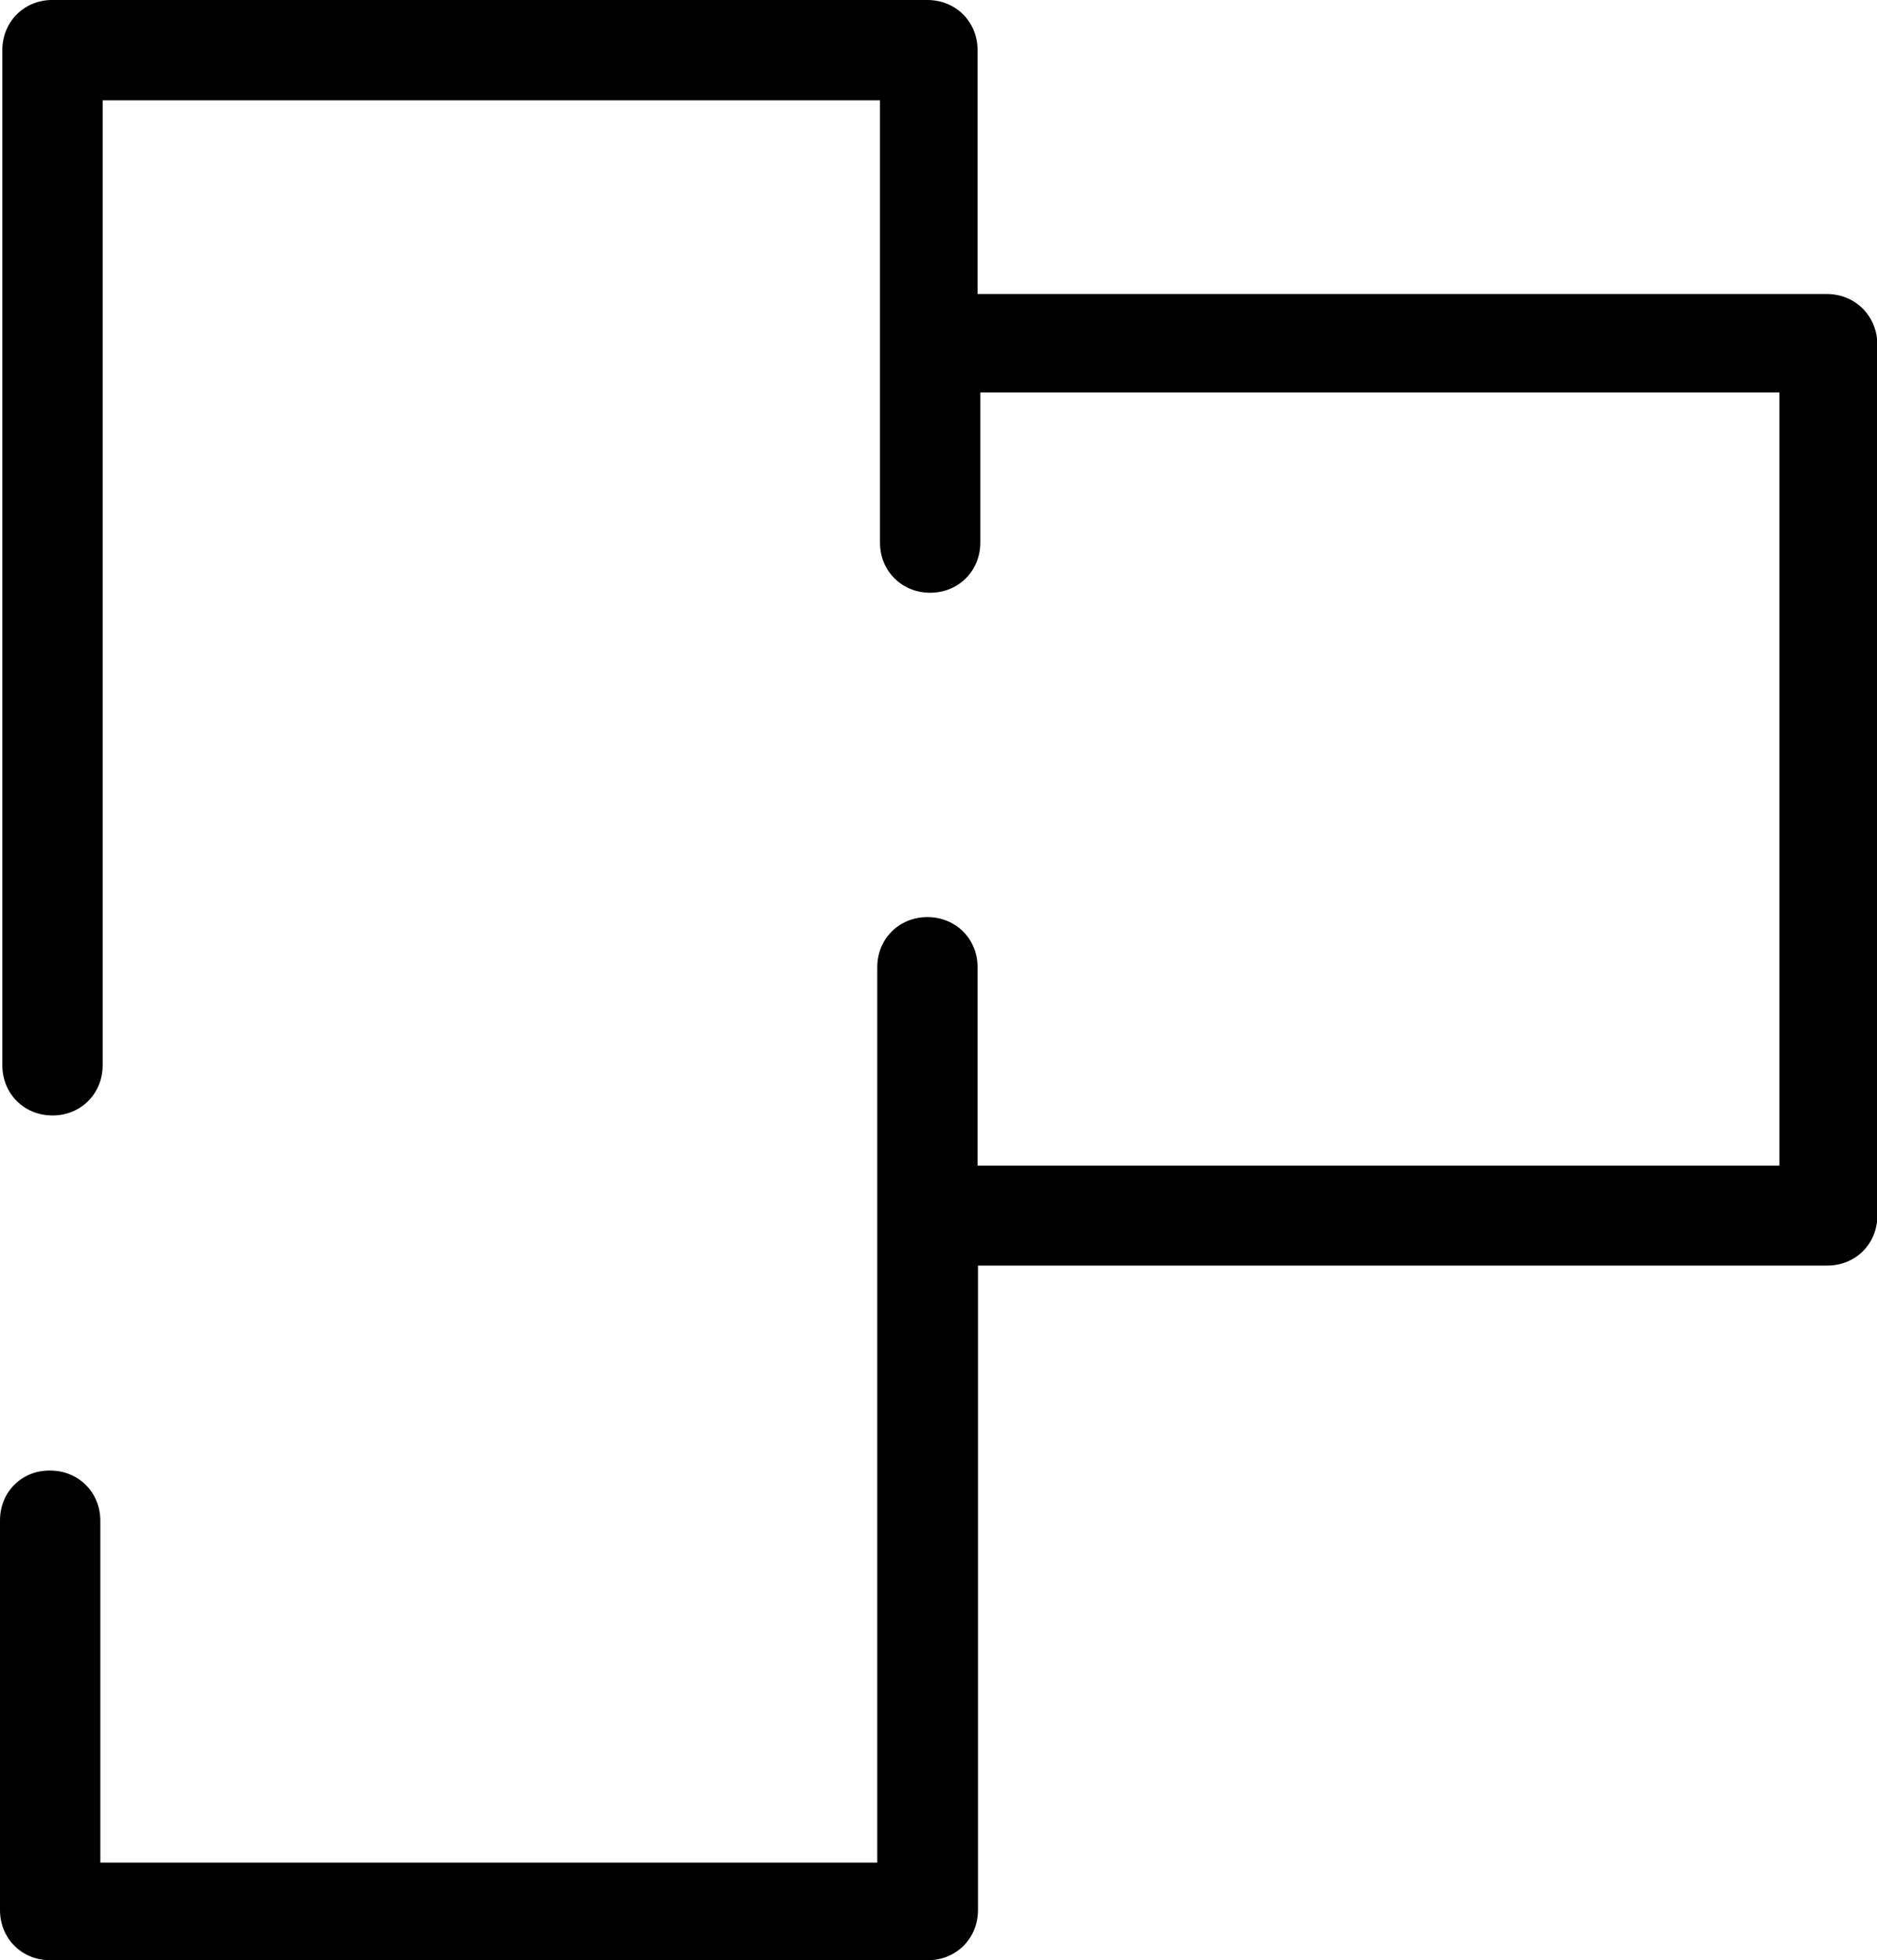
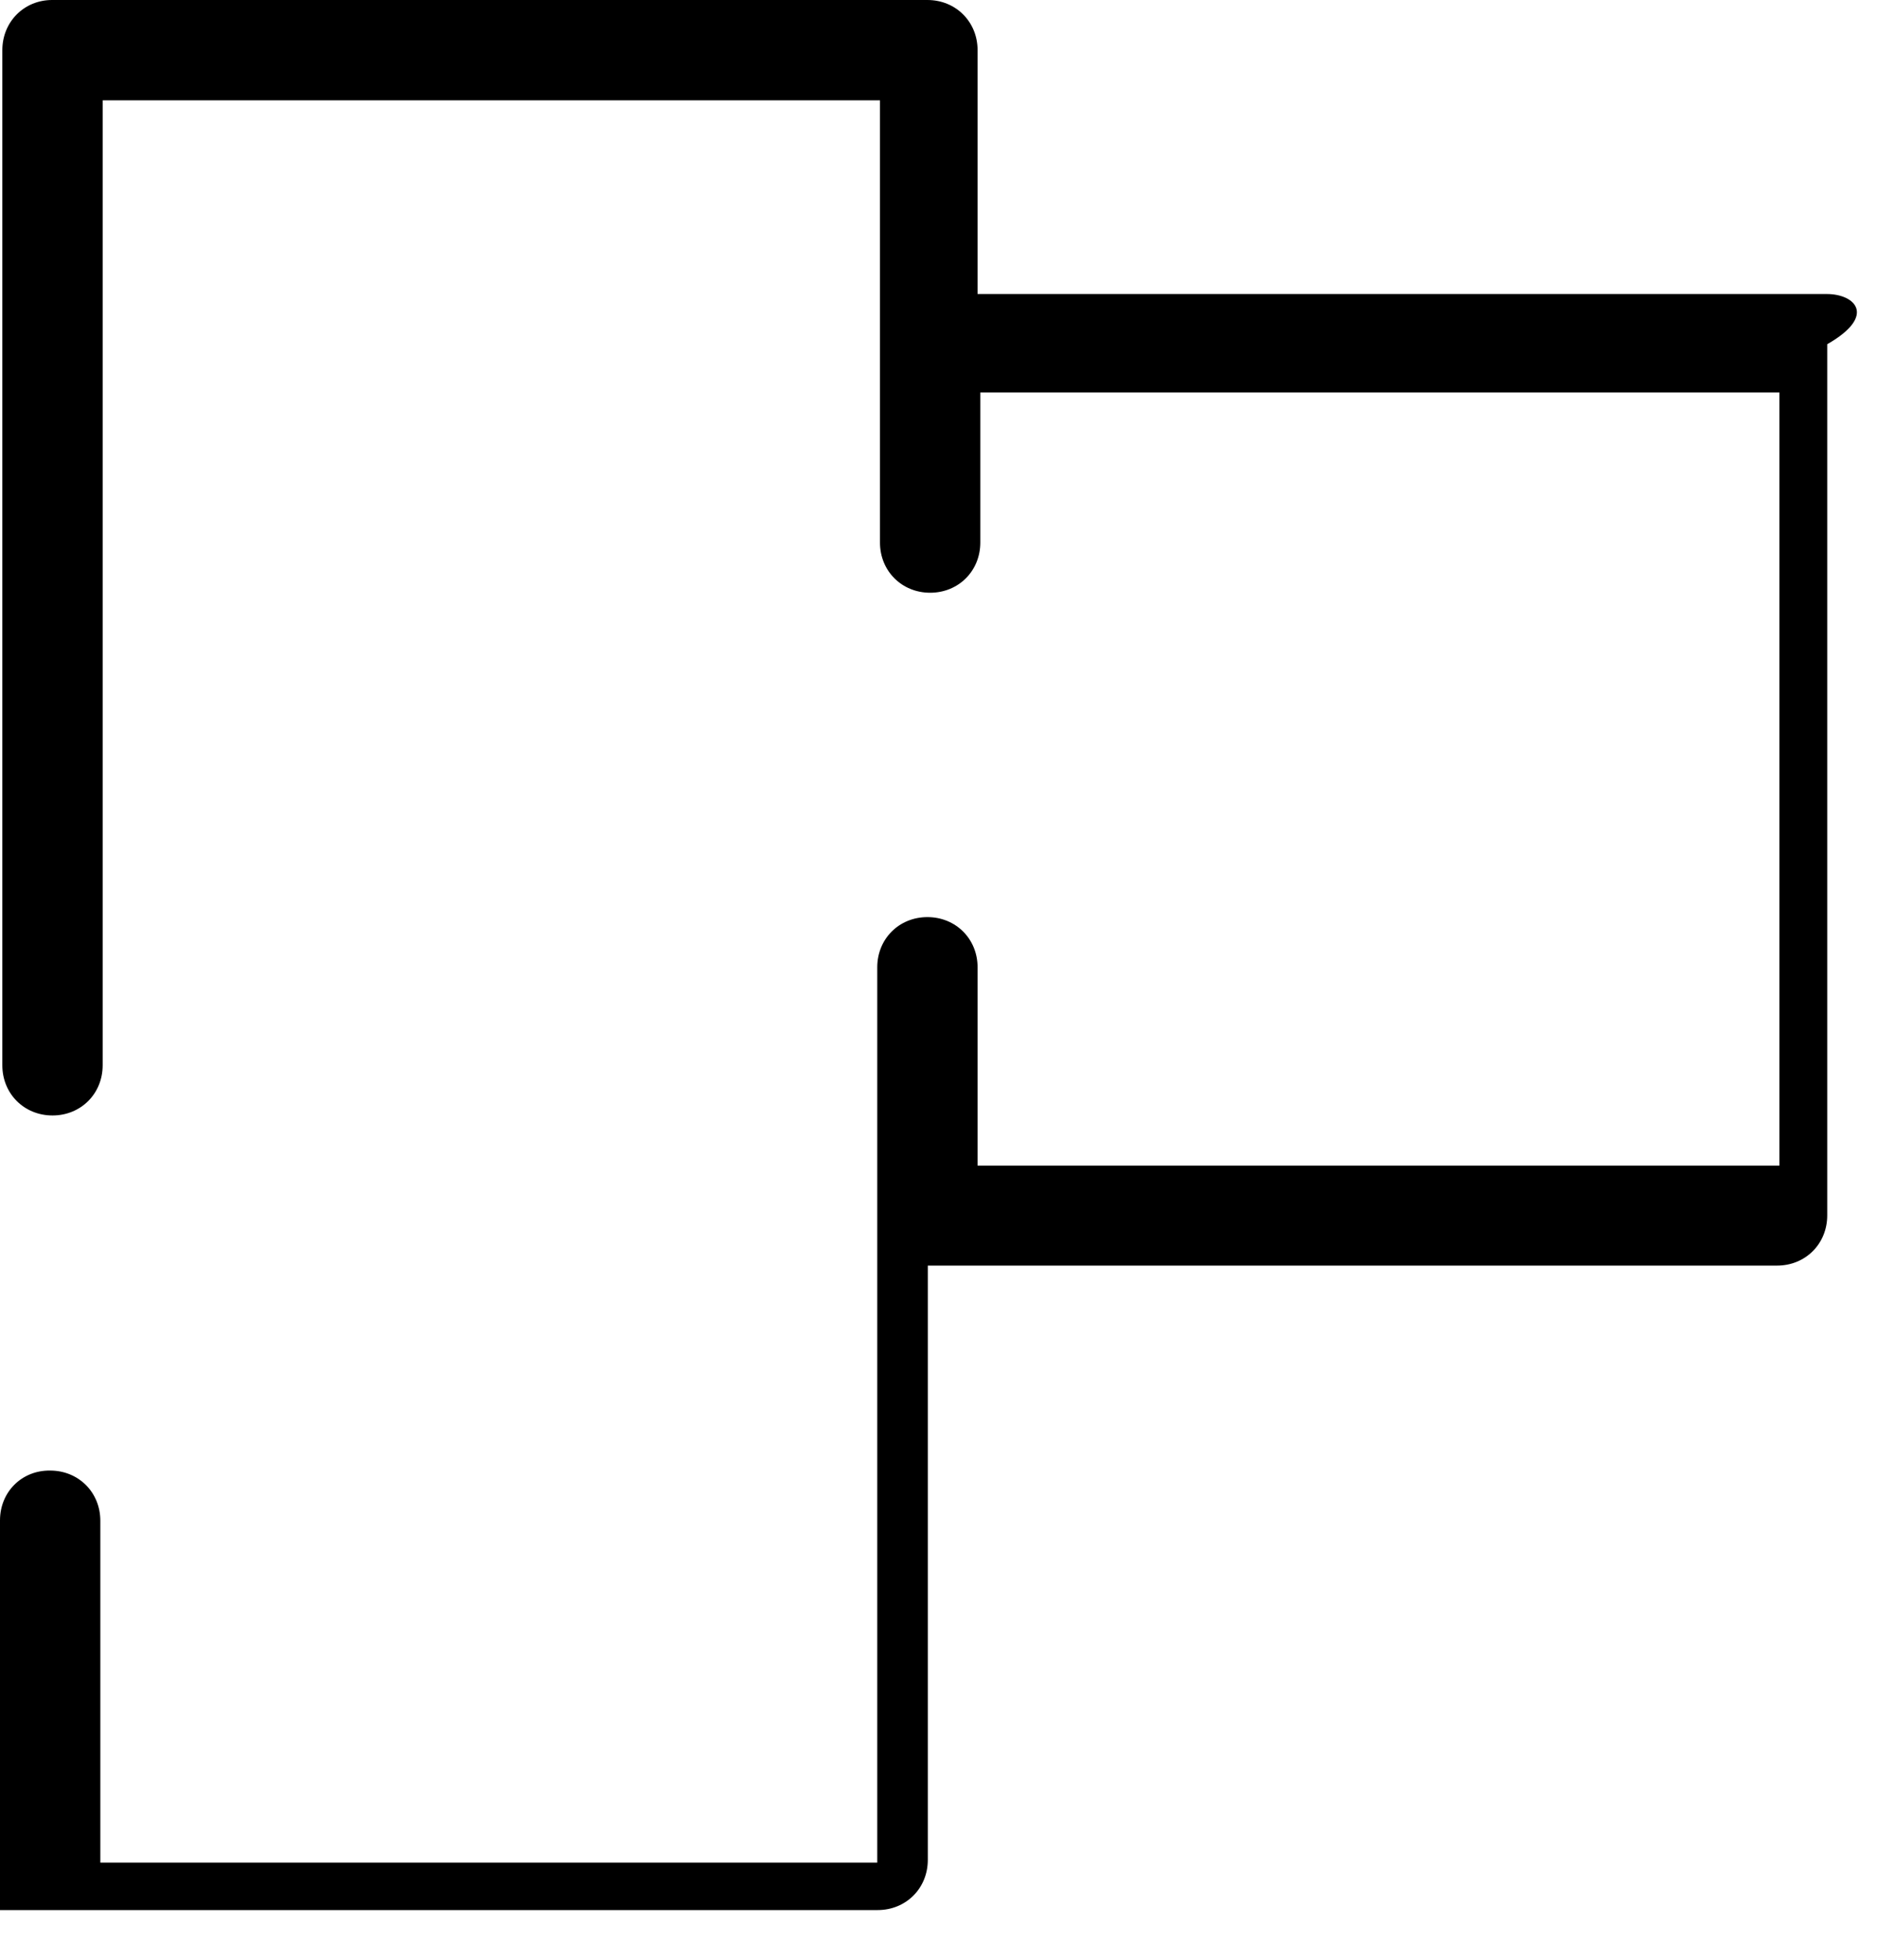
<svg xmlns="http://www.w3.org/2000/svg" version="1.1" id="Calque_1" x="0px" y="0px" viewBox="0 0 482.7 504" style="enable-background:new 0 0 482.7 504;" xml:space="preserve">
-   <path d="M469.8,75.6H251.4l0-62.7c0-7.3-5.6-12.9-12.9-12.9H13.4C6.2,0,0.6,5.6,0.6,12.9v261c0,7.3,5.6,12.9,12.9,12.9  c7.3,0,12.9-5.6,12.9-12.9l0-248.1h199.9v113.7c0,7.3,5.6,12.9,12.9,12.9c7.3,0,12.9-5.6,12.9-12.9v-38.6h205.5v198.8H251.4v-51  c0-7.3-5.6-12.9-12.9-12.9c-7.3,0-12.9,5.6-12.9,12.9v230.2H25.8v-87.9c0-7.3-5.6-12.9-12.9-12.9C5.6,378,0,383.6,0,390.9v100.2  c0,7.3,5.6,12.9,12.9,12.9h225.7c7.3,0,12.9-5.6,12.9-12.9V325.4h218.4c7.3,0,12.9-5.6,12.9-12.9v-224  C482.7,81.2,477.1,75.6,469.8,75.6L469.8,75.6z" />
+   <path d="M469.8,75.6H251.4l0-62.7c0-7.3-5.6-12.9-12.9-12.9H13.4C6.2,0,0.6,5.6,0.6,12.9v261c0,7.3,5.6,12.9,12.9,12.9  c7.3,0,12.9-5.6,12.9-12.9l0-248.1h199.9v113.7c0,7.3,5.6,12.9,12.9,12.9c7.3,0,12.9-5.6,12.9-12.9v-38.6h205.5v198.8H251.4v-51  c0-7.3-5.6-12.9-12.9-12.9c-7.3,0-12.9,5.6-12.9,12.9v230.2H25.8v-87.9c0-7.3-5.6-12.9-12.9-12.9C5.6,378,0,383.6,0,390.9v100.2  h225.7c7.3,0,12.9-5.6,12.9-12.9V325.4h218.4c7.3,0,12.9-5.6,12.9-12.9v-224  C482.7,81.2,477.1,75.6,469.8,75.6L469.8,75.6z" />
</svg>